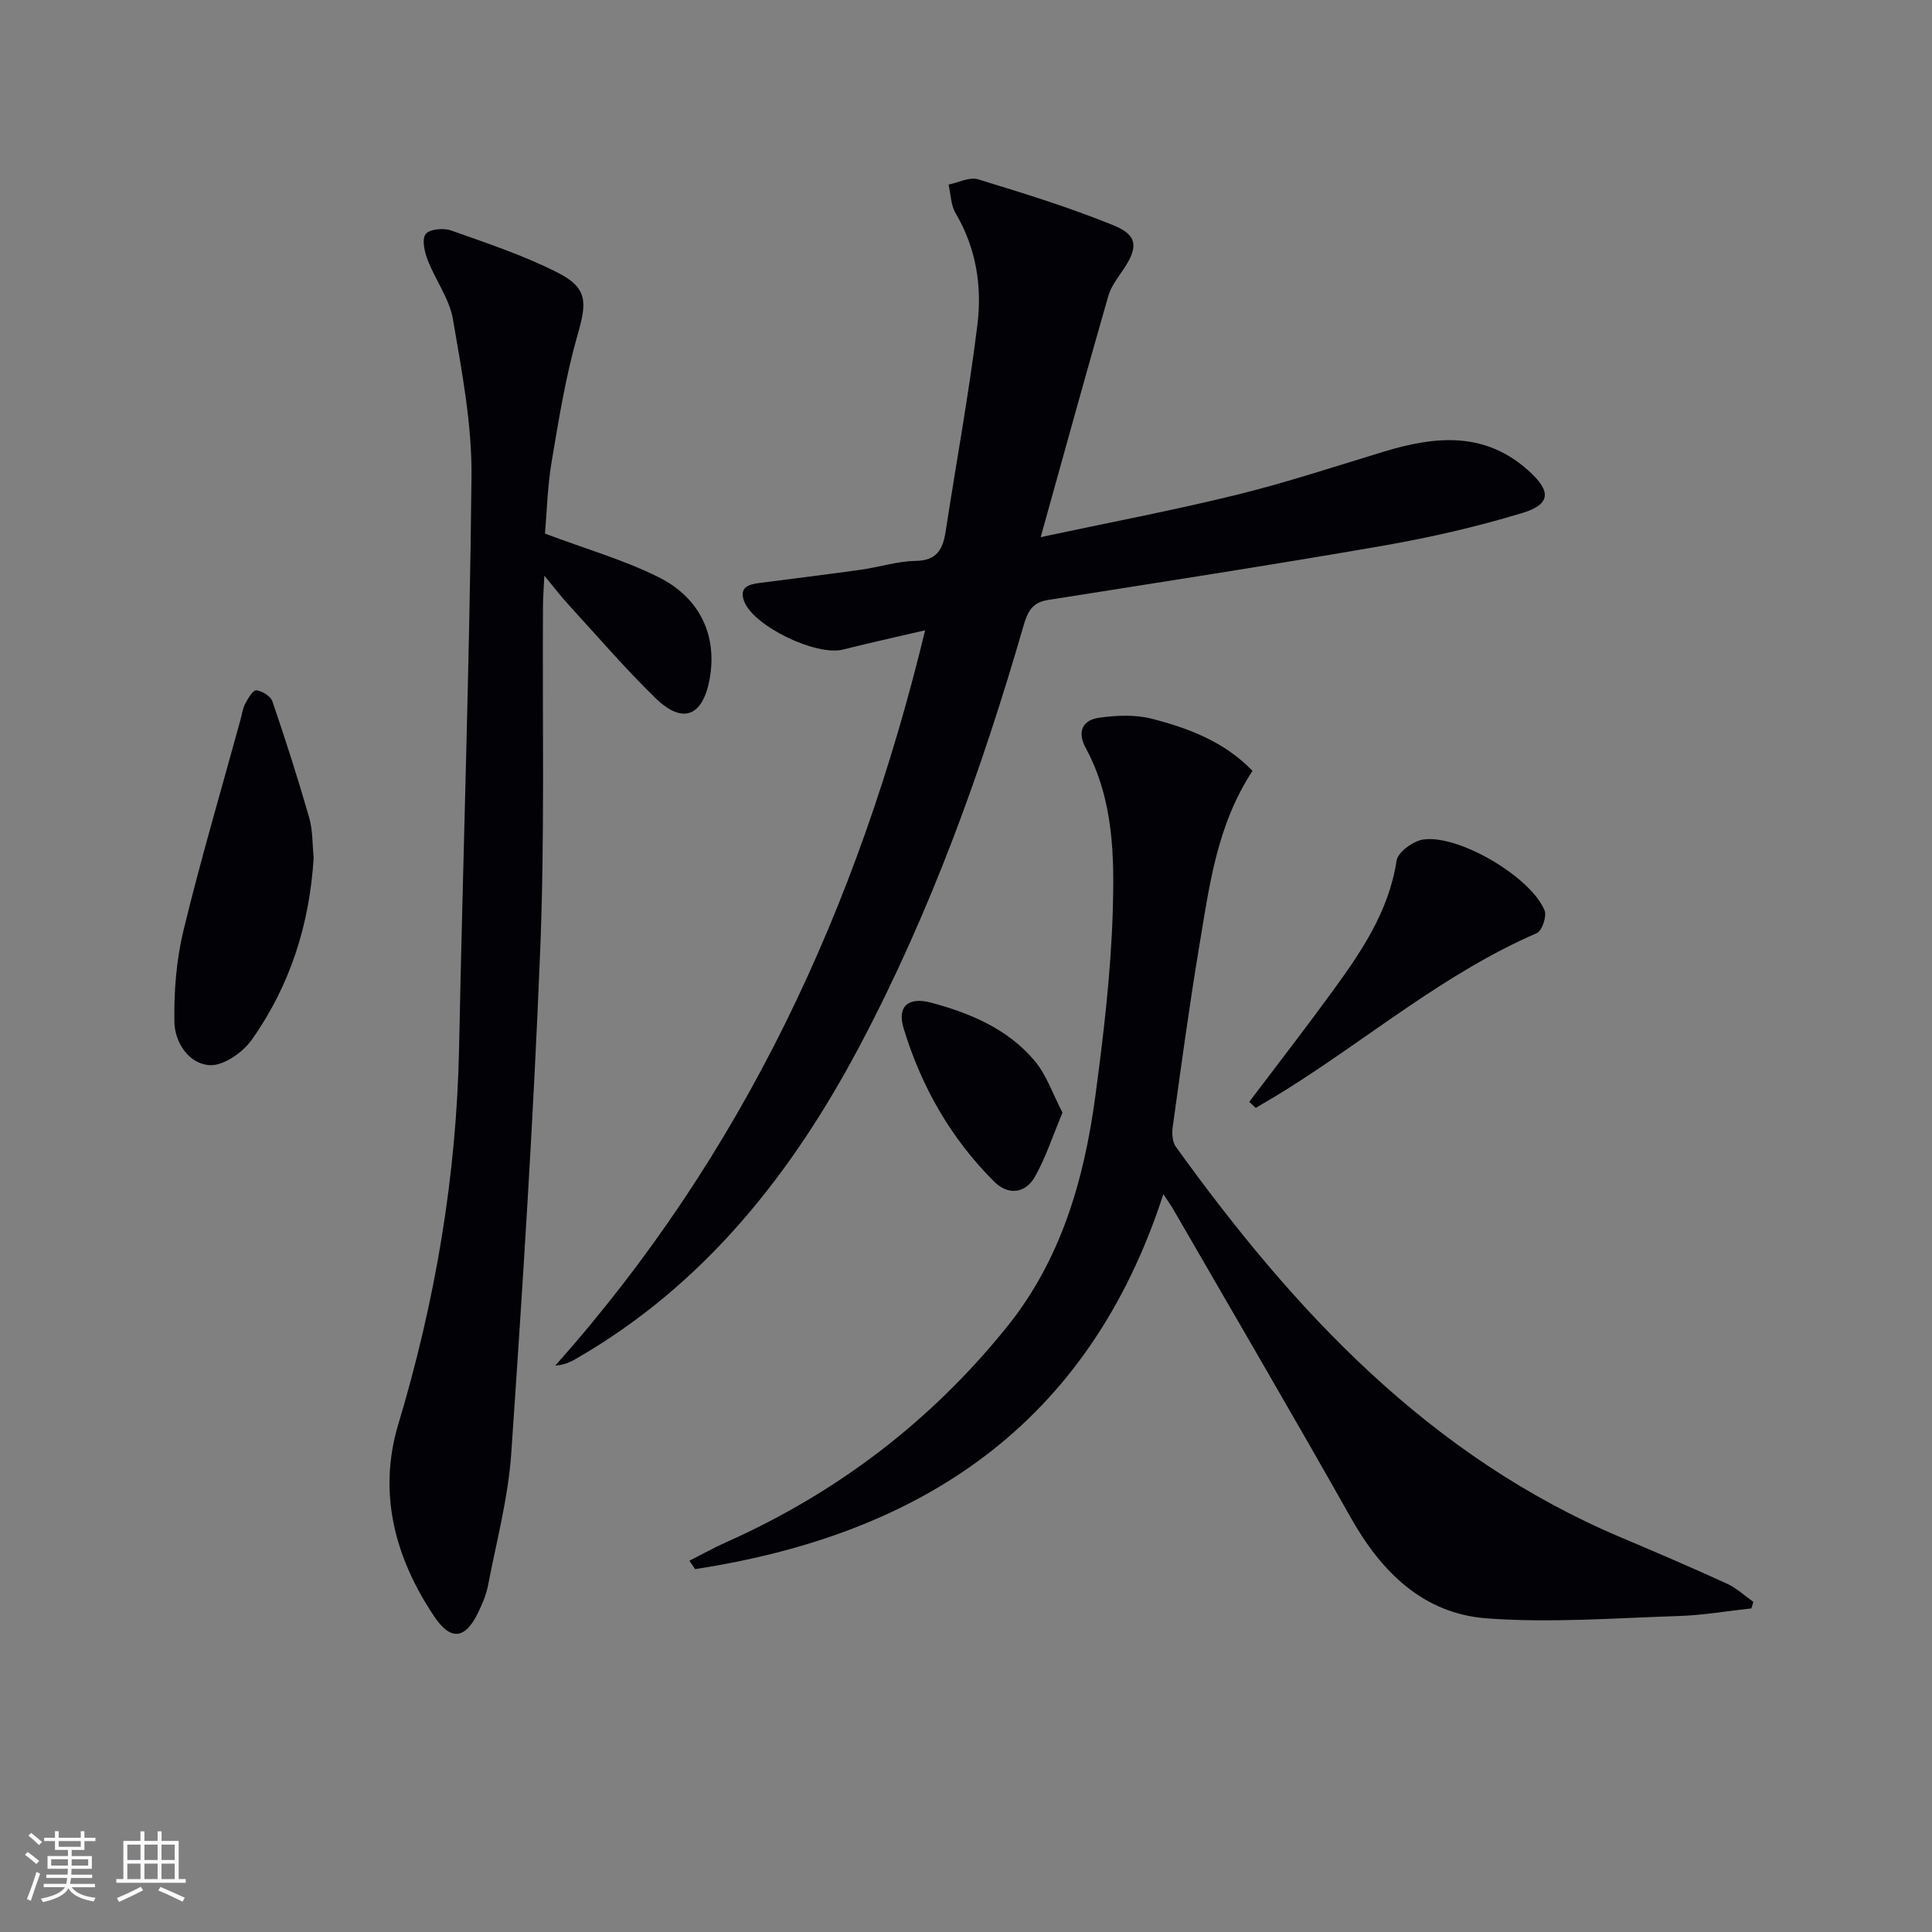
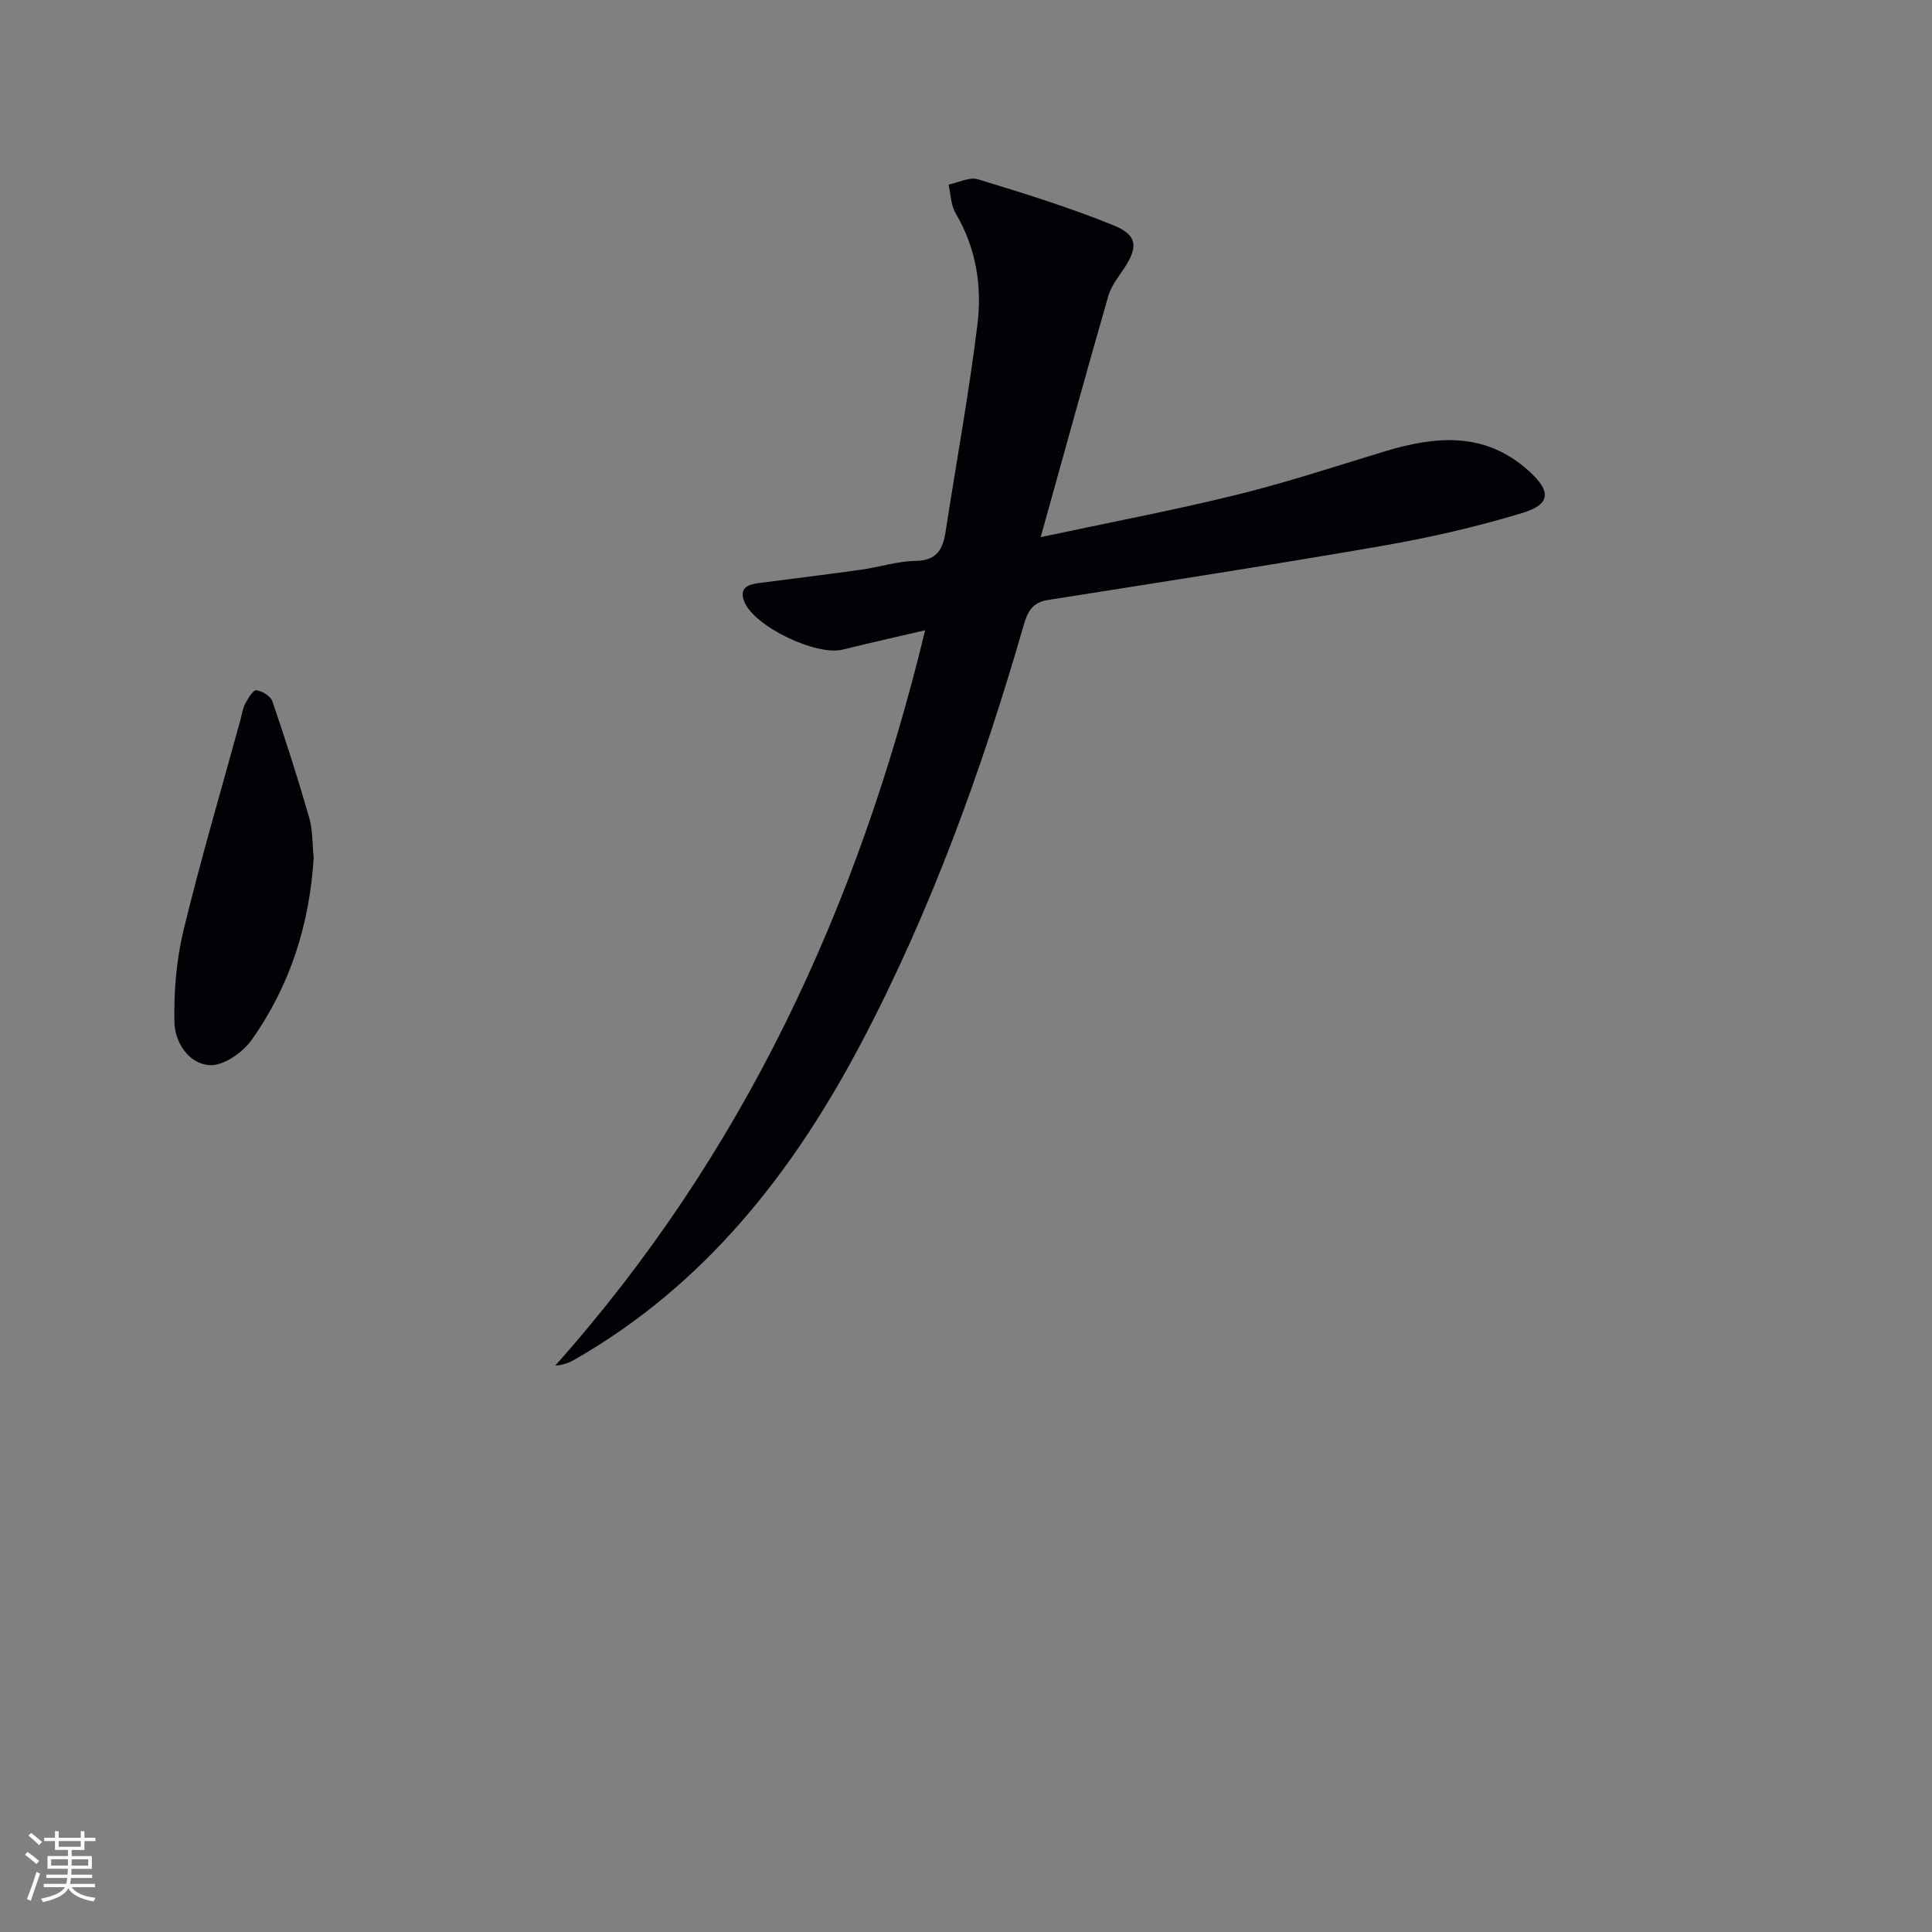
<svg xmlns="http://www.w3.org/2000/svg" enable-background="new 0 0 400 400" viewBox="0 0 400 400">
  <rect x="0" y="0" width="400" height="400" fill="#808080" stroke="none" />
  <g fill="#010106">
    <path d="m191.54 130.49c-6.15 1.44-11.61 2.63-17.03 4-5.51 1.38-18.44-4.81-20.43-9.97-1.09-2.82.78-3.51 3-3.8 7.07-.92 14.15-1.78 21.21-2.77 3.78-.53 7.52-1.77 11.29-1.82 4.43-.06 5.64-2.45 6.2-6.08 2.2-14.26 4.81-28.47 6.58-42.78.99-7.97-.24-15.89-4.5-23.1-1-1.68-1.01-3.95-1.47-5.95 2.04-.41 4.33-1.64 6.08-1.1 9.48 2.89 18.98 5.83 28.14 9.56 4.97 2.03 5.02 4.54 2.05 8.99-1.2 1.79-2.62 3.6-3.2 5.61-4.65 16.2-9.13 32.46-14 49.93 14.35-3.06 27.47-5.55 40.43-8.73 10.29-2.53 20.39-5.86 30.54-8.95 10.62-3.23 20.89-4.3 30.01 3.9 4.74 4.26 4.71 6.96-1.27 8.78-9.47 2.88-19.21 5.1-28.97 6.8-23.05 4-46.19 7.56-69.3 11.22-3.16.5-4.15 2.41-4.96 5.22-8.63 29.88-19.15 59.03-33.7 86.62-14.15 26.82-32.34 49.96-59.12 65.33-1.12.64-2.29 1.19-4.16 1.33 38.92-43.68 62.7-94.84 76.58-152.24z" />
-     <path d="m259.32 159.6c-7.4 11.24-8.94 23.86-11.02 36.25-2.08 12.44-3.76 24.96-5.5 37.45-.19 1.34-.09 3.1.64 4.12 24.52 34.06 52.53 64.16 92.24 80.92 7.34 3.1 14.67 6.25 21.91 9.56 1.97.9 3.62 2.48 5.42 3.75-.13.45-.27.9-.4 1.35-5.02.55-10.04 1.42-15.07 1.58-13.25.42-26.59 1.47-39.76.48-13.04-.98-21.72-9.51-28.06-20.75-12.09-21.44-24.53-42.67-36.84-63.99-.41-.71-.9-1.38-2.02-3.09-15.54 47.96-50.33 70.49-96.95 77.64-.39-.58-.79-1.16-1.18-1.74 2.54-1.28 5.02-2.67 7.62-3.83 22.91-10.21 42.32-24.99 58.07-44.51 11.25-13.93 16.02-30.48 18.35-47.79 1.7-12.66 3.21-25.41 3.61-38.15.36-11.55.18-23.33-5.6-34.01-1.83-3.38-.65-5.77 2.83-6.25 3.54-.49 7.38-.66 10.79.2 7.69 1.97 15.12 4.78 20.92 10.81z" />
-     <path d="m112.83 110.48c8.5 3.19 16.35 5.44 23.53 9.02 8.75 4.37 12.18 12.33 10.55 21.15-1.43 7.69-5.57 9.35-11.17 3.91-6.31-6.14-12.07-12.86-18.03-19.36-1.45-1.58-2.75-3.29-5.01-6.01-.13 2.83-.27 4.5-.28 6.17-.15 23.83.38 47.68-.58 71.47-1.39 34.71-3.61 69.39-5.99 104.05-.63 9.21-3.07 18.3-4.82 27.42-.37 1.93-1.2 3.82-2.06 5.61-2.66 5.48-5.65 5.84-9.03.81-8.19-12.16-11.75-25.62-7.48-39.83 7.65-25.47 12.05-51.33 12.59-77.93.79-39.43 2.17-78.84 2.57-118.27.11-10.86-2-21.8-3.84-32.58-.73-4.27-3.64-8.13-5.24-12.29-.65-1.68-1.24-4.28-.41-5.36.79-1.03 3.69-1.3 5.24-.75 7.46 2.64 15.05 5.16 22.08 8.73 6.26 3.18 6.06 6.17 4.16 12.79-2.46 8.56-3.9 17.44-5.38 26.25-.89 5.21-1.01 10.55-1.4 15z" />
    <path d="m64.94 177.57c-.83 13.79-4.89 26.52-12.83 37.72-1.85 2.61-5.83 5.4-8.67 5.24-4.35-.24-7.25-4.7-7.33-8.92-.12-6.33.4-12.85 1.88-18.98 3.55-14.63 7.82-29.09 11.8-43.62.31-1.12.45-2.32.98-3.32.58-1.09 1.64-2.86 2.29-2.78 1.22.16 2.97 1.21 3.33 2.28 2.72 7.95 5.29 15.97 7.61 24.05.78 2.68.66 5.6.94 8.33z" />
-     <path d="m258.64 228.13c5.67-7.51 11.44-14.94 16.98-22.54 6.08-8.33 11.91-16.76 13.53-27.42.27-1.75 3.44-4.06 5.52-4.36 7.38-1.06 22.32 7.79 25.12 14.69.49 1.21-.54 4.24-1.62 4.7-18.95 8.21-34.63 21.59-51.91 32.42-2.06 1.29-4.18 2.51-6.27 3.76-.45-.41-.9-.83-1.35-1.25z" />
-     <path d="m219.98 230.36c-2.04 4.86-3.46 9.28-5.7 13.25-2.01 3.56-5.58 3.88-8.43 1.05-8.98-8.94-15.12-19.71-18.77-31.78-1.39-4.58 1.05-6.54 5.69-5.29 8.14 2.18 15.84 5.43 21.38 11.97 2.55 3.01 3.87 7.07 5.83 10.8z" />
  </g>
  <path d="m5.17 384 .55-.58c.85.61 1.65 1.24 2.4 1.87l-.59.64c-.83-.73-1.62-1.38-2.36-1.93m1.22 9.53-.82-.34c.71-1.76 1.37-3.64 1.98-5.63.24.13.5.25.76.36-.6 1.67-1.24 3.54-1.92 5.61m-.5-13.5.57-.54c.56.44 1.31 1.06 2.26 1.87l-.64.64c-.68-.66-1.41-1.32-2.19-1.97m3.25.46h2.24v-1.36h.77v1.36h4.57v-1.36h.76v1.36h2.28v.69h-2.28v1.84h-2.64v1.26h4.18v2.64h-4.21c0 .45-.02.86-.05 1.21h4.32v.69h-4.38c-.04.34-.1.75-.19 1.22h5.15v.69h-4.82c.87 1.19 2.51 1.92 4.93 2.19-.17.32-.3.57-.37.76-2.77-.49-4.52-1.41-5.26-2.76-.56 1.26-2.3 2.23-5.24 2.9-.12-.24-.26-.48-.43-.72 2.73-.55 4.38-1.34 4.96-2.38h-4.38v-.69h4.65c.1-.38.17-.79.21-1.22h-4.32v-.69h4.4c.03-.34.05-.75.05-1.21h-4.2v-2.64h4.23v-1.26h-2.69v-1.84h-2.24zm1.46 4.46v1.29h3.45c.01-.4.02-.57.01-.53v-.32-.45h-3.46zm1.55-2.59h4.57v-1.19h-4.57zm6.11 2.59h-3.42v.77c-.01.19-.01.37-.02.53h3.44z" fill="#fafafc" />
-   <path d="m32.63 379.16h.82v1.98h3.54v7.89h1.46v.78h-14.37v-.78h1.46v-7.89h3.54v-1.98h.82v1.98h2.73zm-3.49 11.48.5.73c-1.61.82-3.28 1.63-5 2.41-.13-.27-.28-.55-.44-.82 1.75-.72 3.4-1.49 4.94-2.32m-2.78-5.55h2.73v-3.18h-2.73zm0 3.95h2.73v-3.2h-2.73zm3.54-3.95h2.73v-3.18h-2.73zm0 3.95h2.73v-3.2h-2.73zm7.89 4.68c-1.84-.92-3.51-1.7-5.02-2.32l.45-.73c1.89.8 3.57 1.55 5.04 2.23zm-1.62-11.81h-2.73v3.18h2.73zm-2.73 7.13h2.73v-3.2h-2.73z" fill="#fafafc" />
</svg>